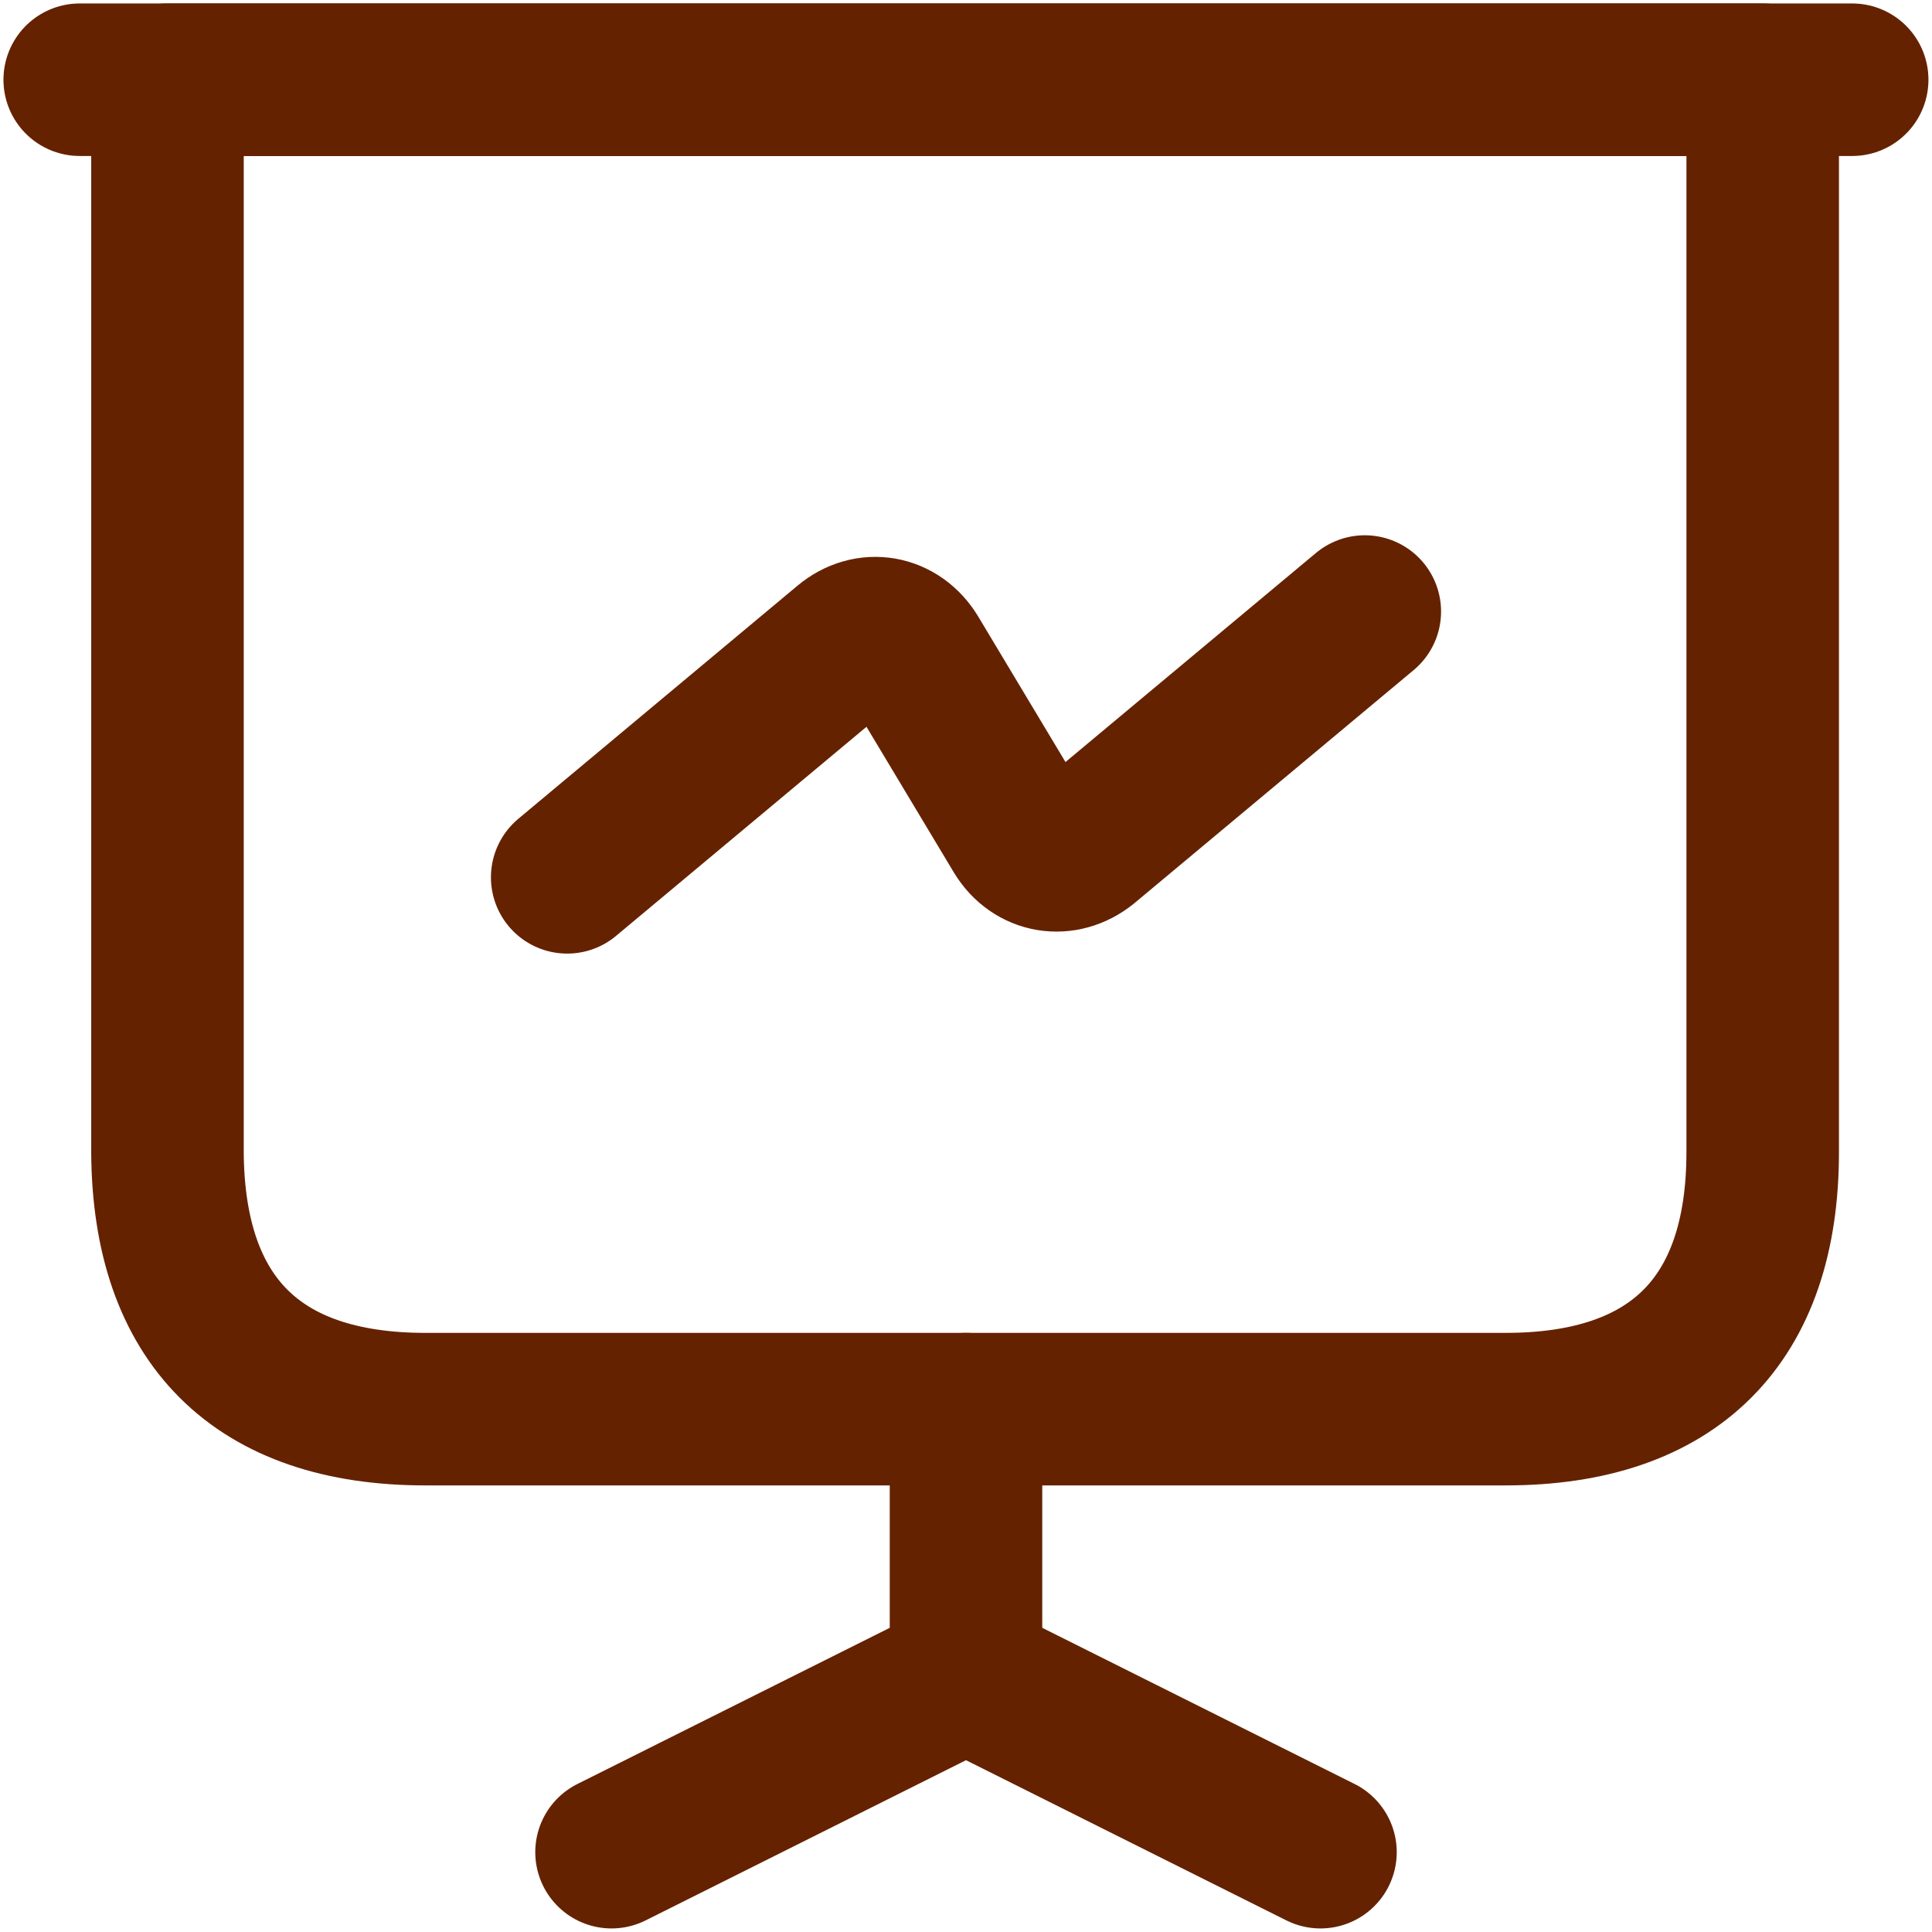
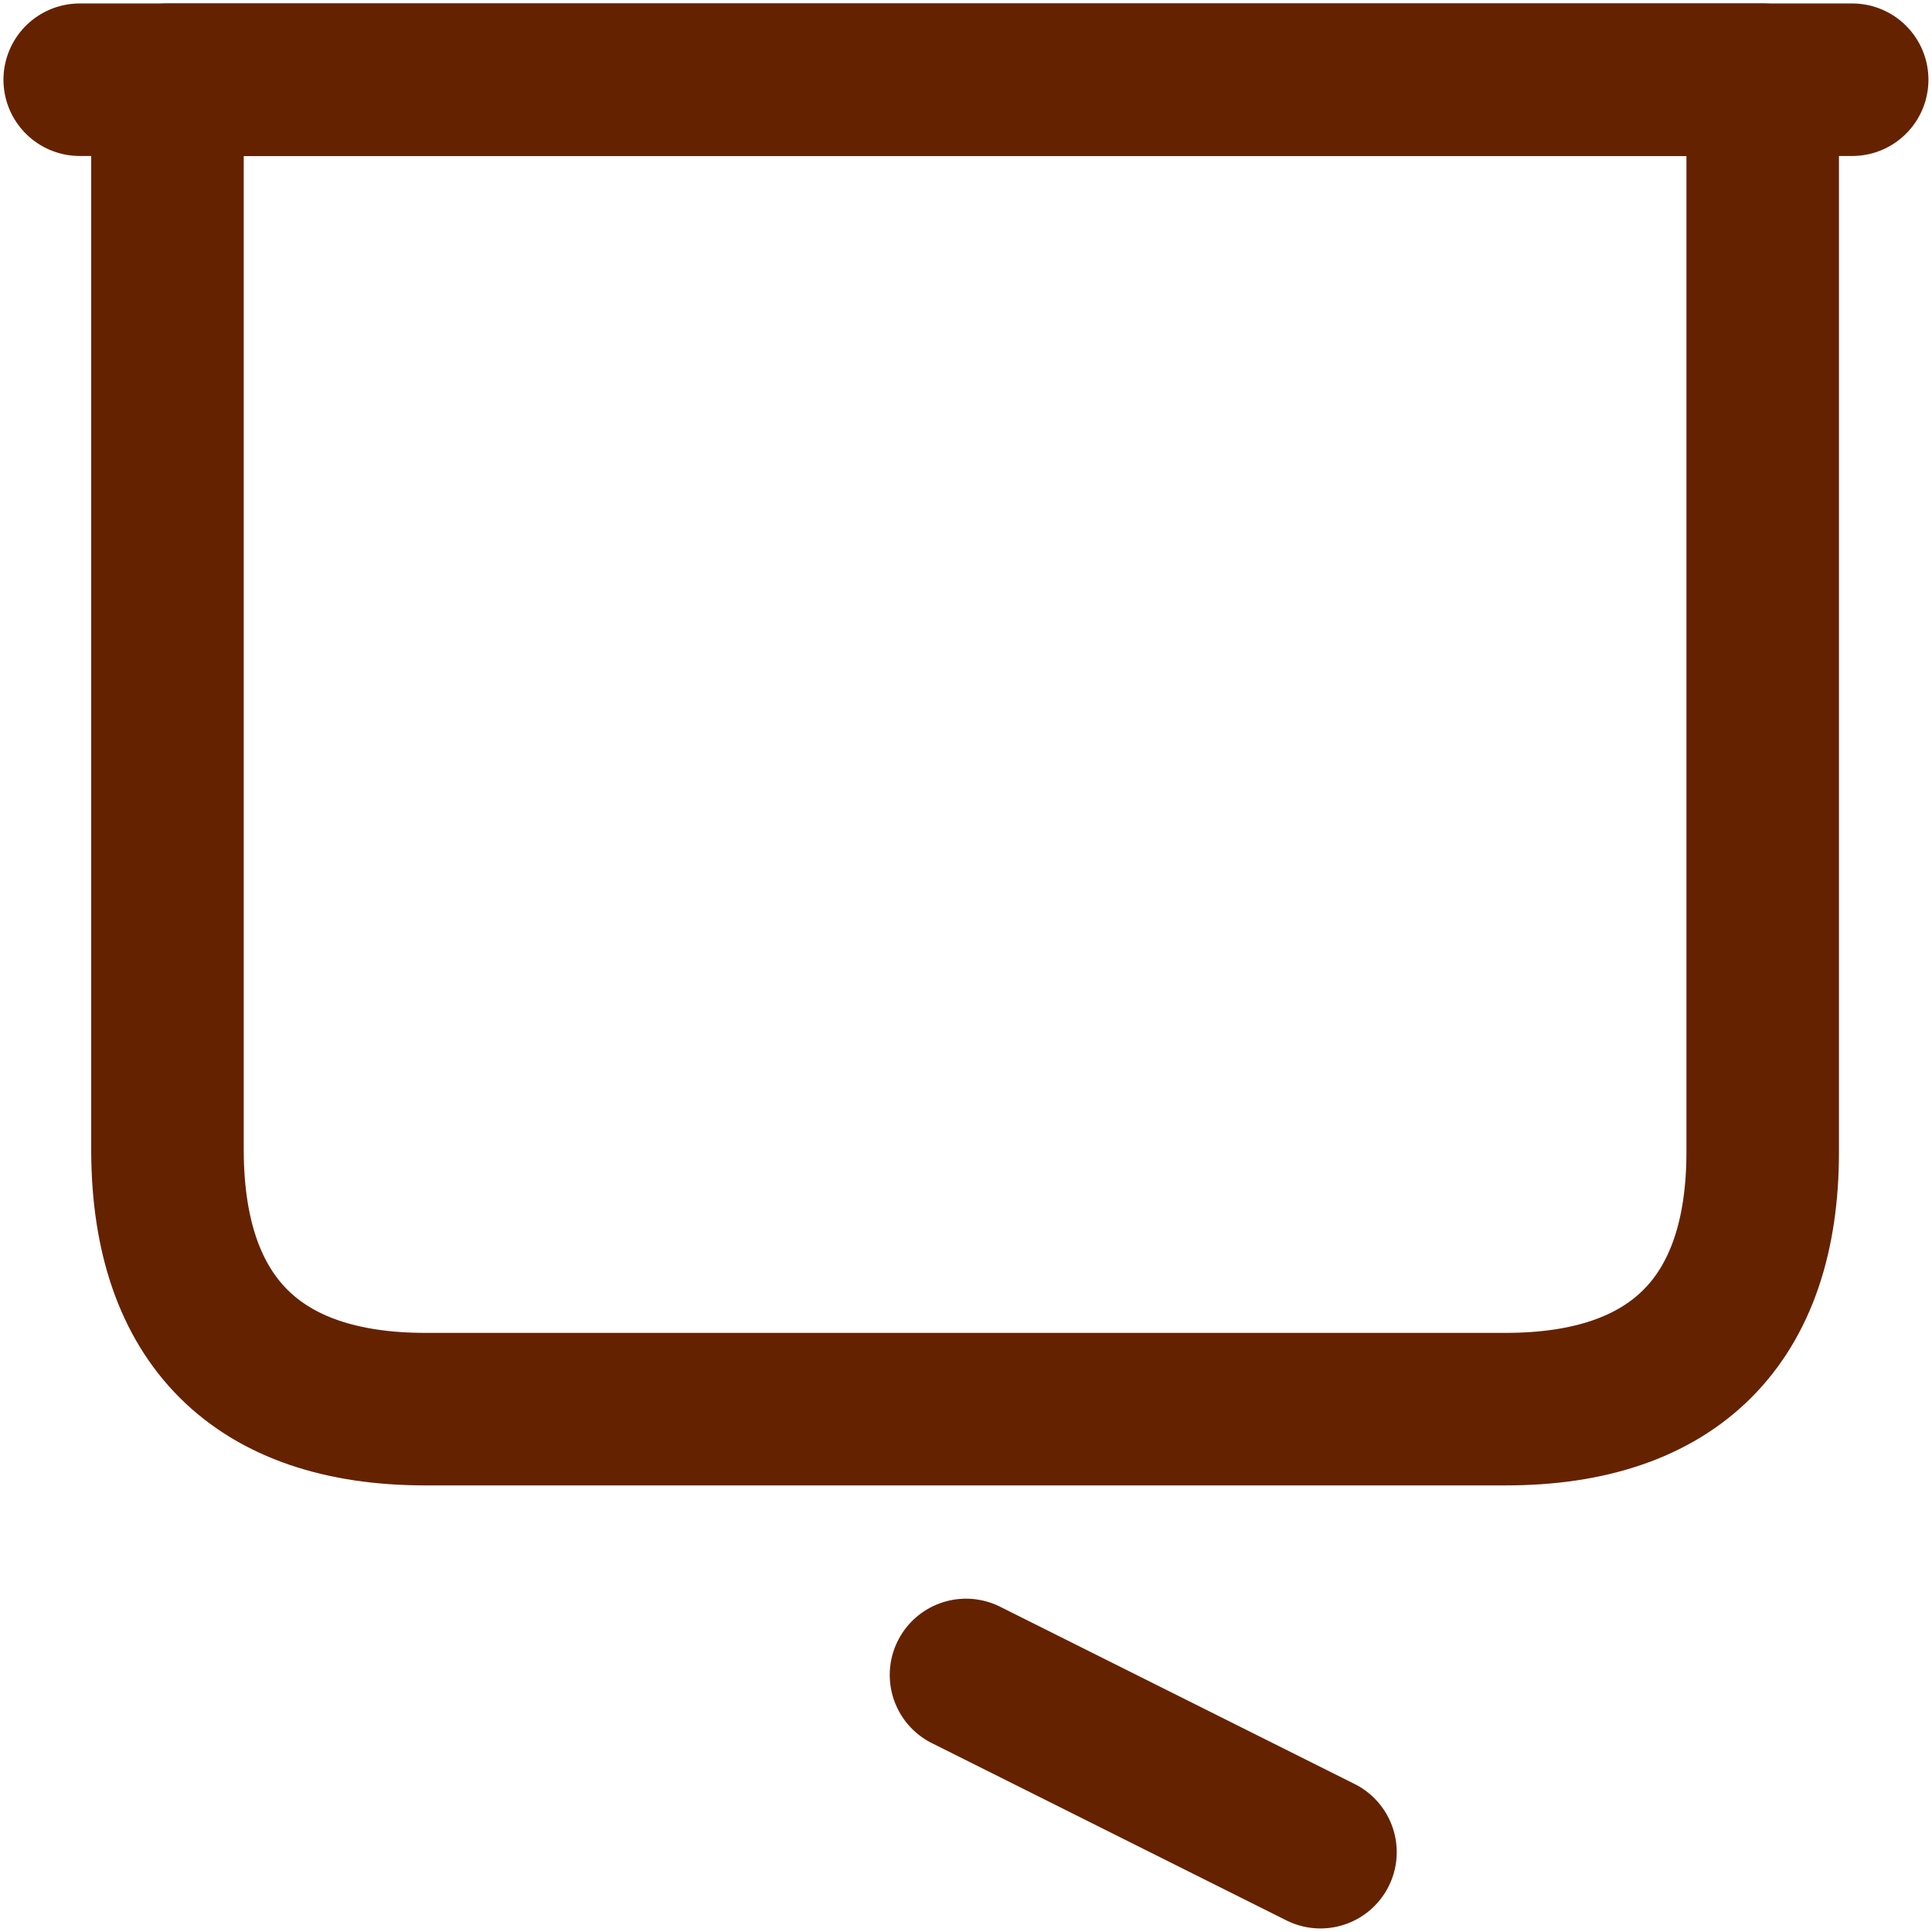
<svg xmlns="http://www.w3.org/2000/svg" width="19" height="19" viewBox="0 0 19 19" fill="none">
  <path d="M4.183 13.858H14.808C16.463 13.858 17.335 12.986 17.335 11.33V0.784H1.647V11.33C1.656 12.986 2.527 13.858 4.183 13.858Z" stroke="#652201" stroke-width="1.5" stroke-miterlimit="10" stroke-linecap="round" stroke-linejoin="round" />
  <path d="M0.784 0.784H18.215" stroke="#652201" stroke-width="1.5" stroke-miterlimit="10" stroke-linecap="round" stroke-linejoin="round" />
-   <path d="M6.014 18.215L9.5 16.472V13.858" stroke="#652201" stroke-width="1.5" stroke-miterlimit="10" stroke-linecap="round" stroke-linejoin="round" />
  <path d="M12.986 18.215L9.5 16.472" stroke="#652201" stroke-width="1.5" stroke-miterlimit="10" stroke-linecap="round" stroke-linejoin="round" />
-   <path d="M5.578 8.628L8.323 6.336C8.541 6.153 8.829 6.205 8.977 6.449L10.023 8.193C10.171 8.437 10.459 8.48 10.676 8.306L13.422 6.014" stroke="#652201" stroke-width="1.5" stroke-miterlimit="10" stroke-linecap="round" stroke-linejoin="round" />
</svg>